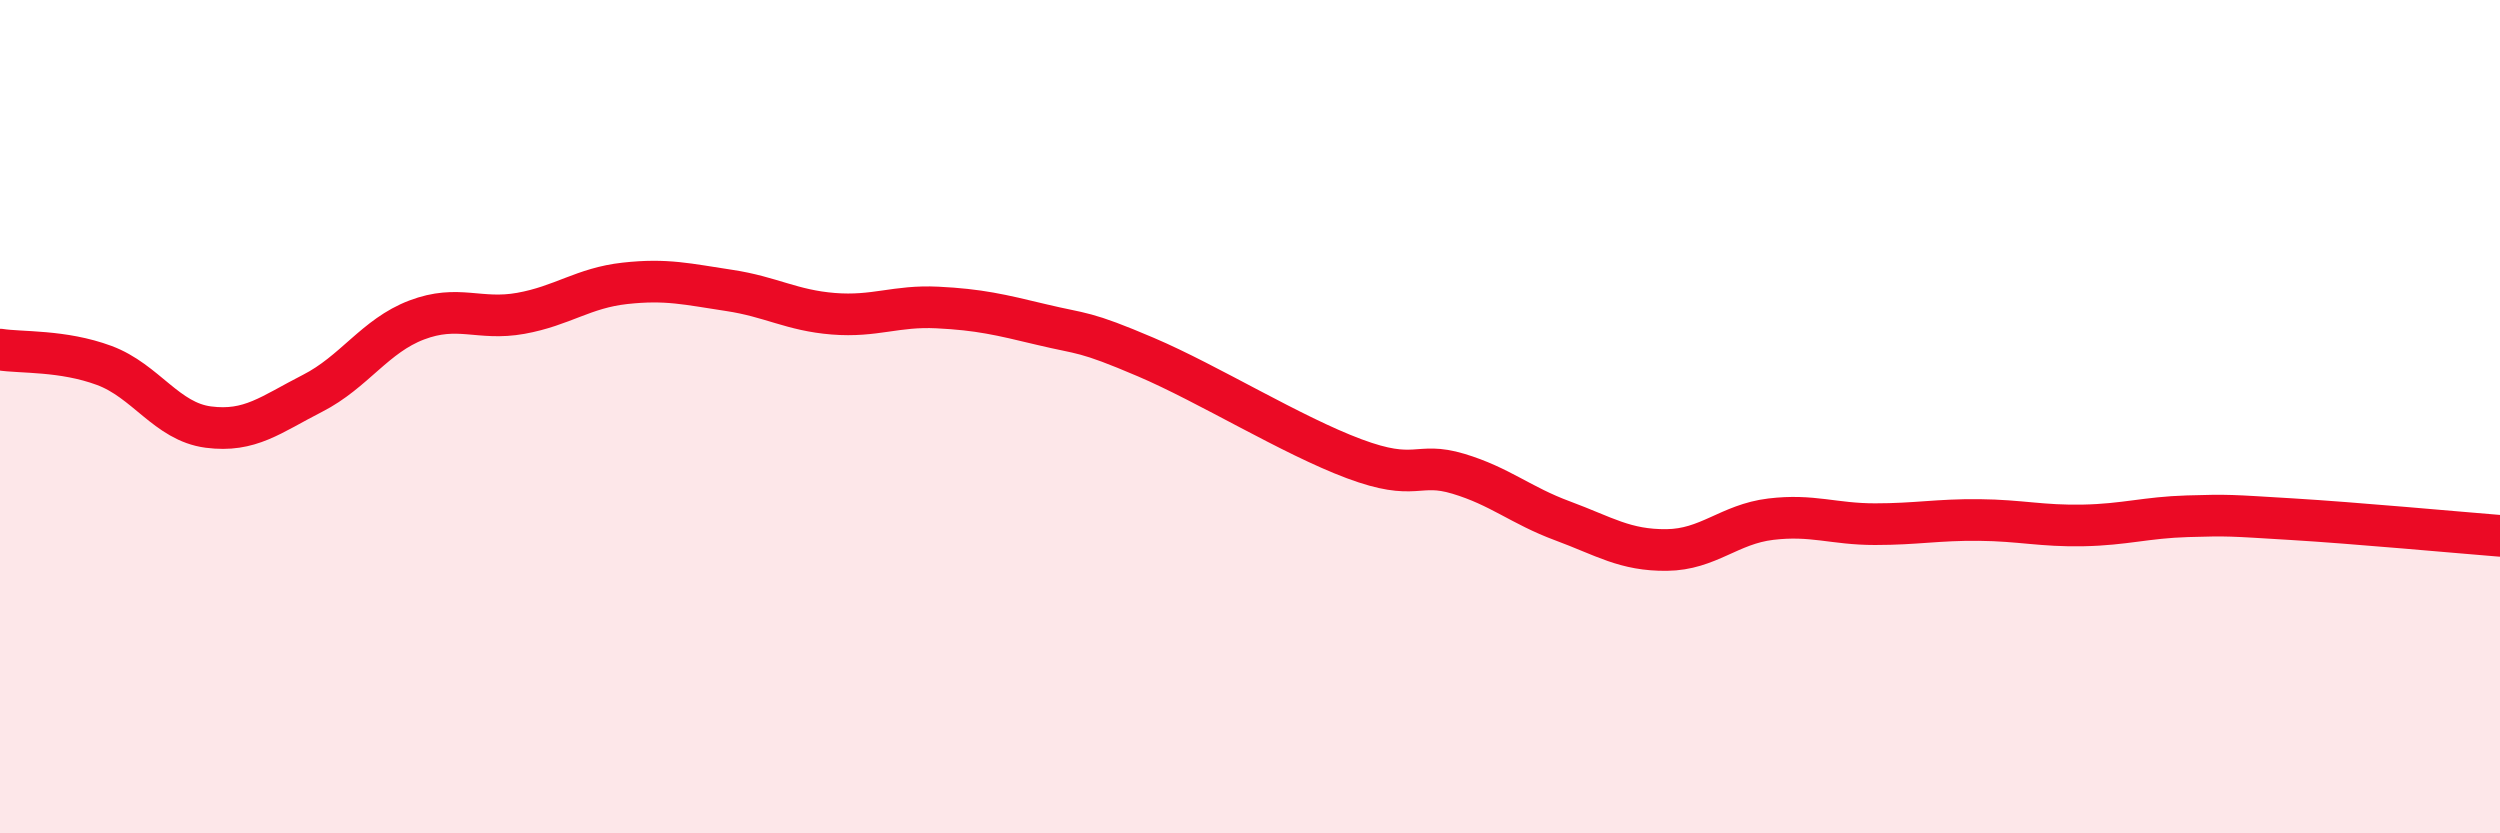
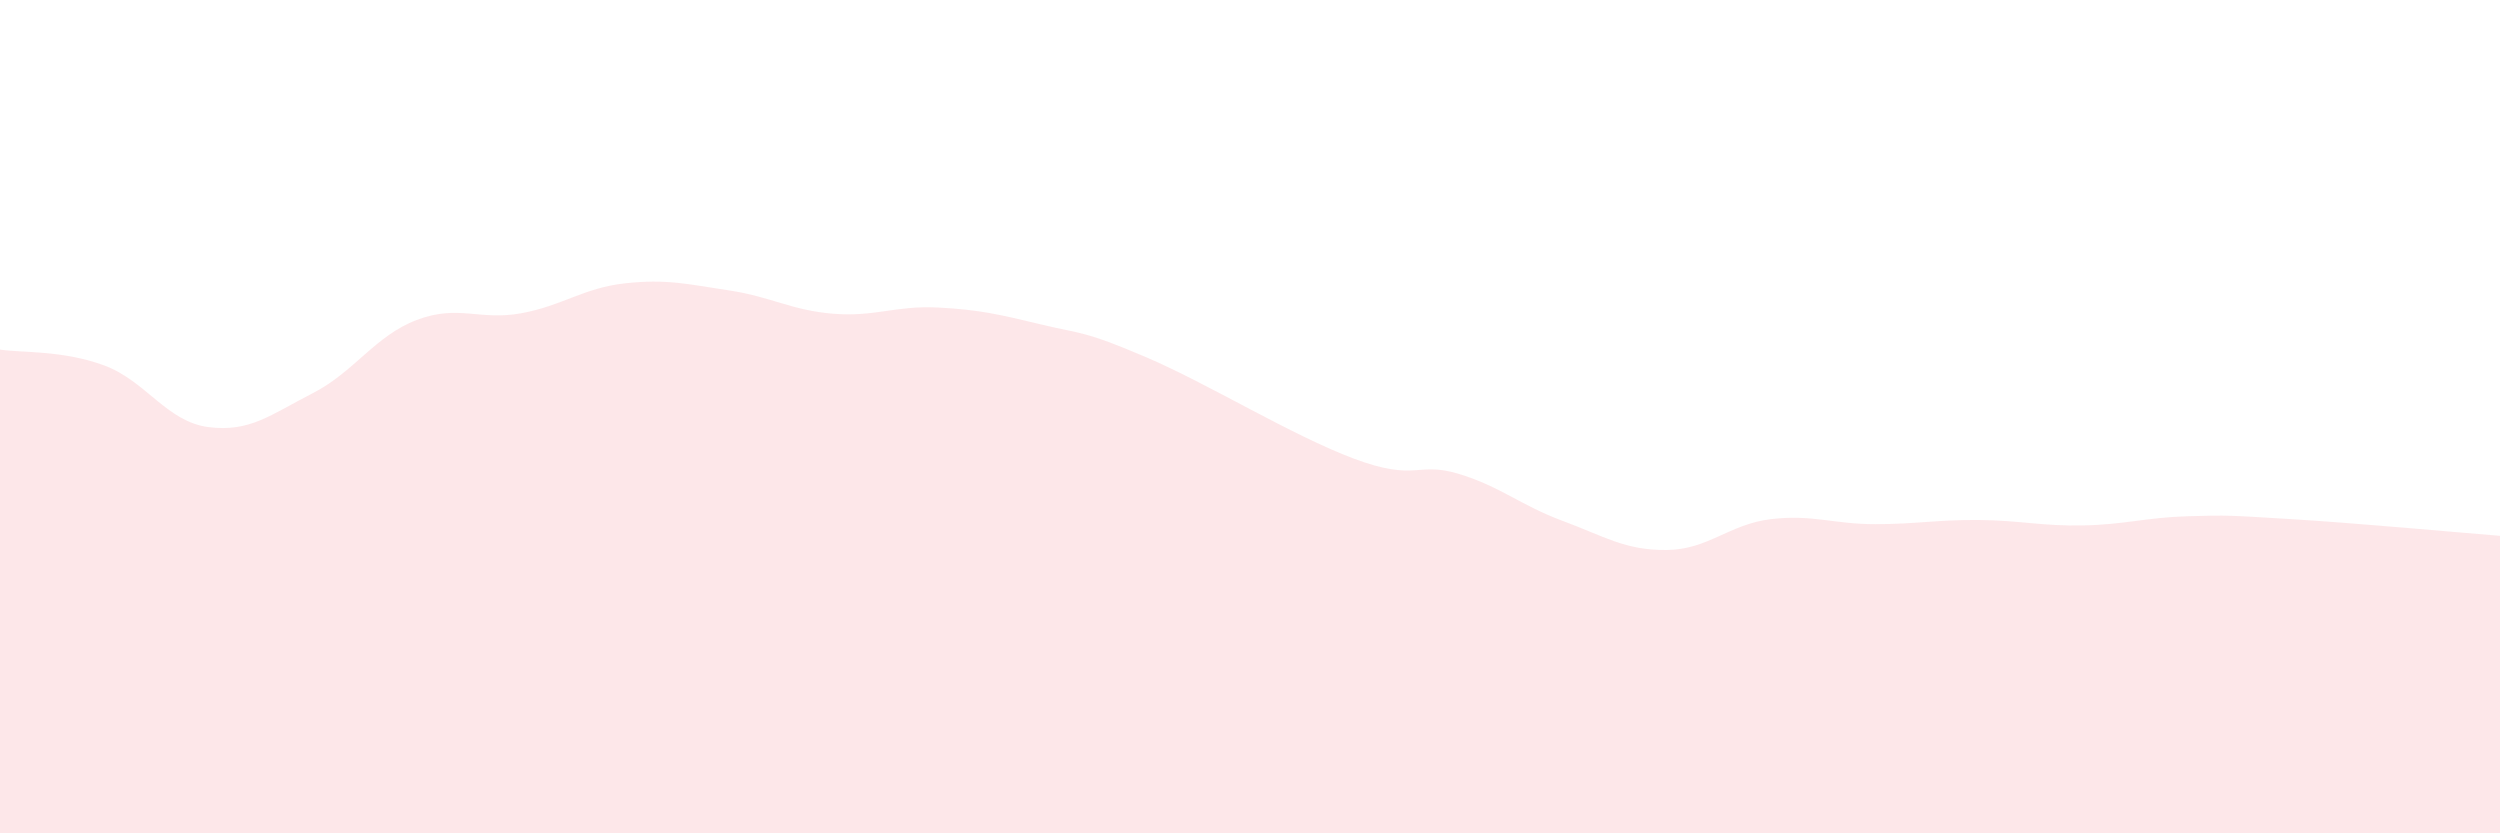
<svg xmlns="http://www.w3.org/2000/svg" width="60" height="20" viewBox="0 0 60 20">
  <path d="M 0,8.39 C 0.5,8.47 1.5,8.4 2.5,8.77 C 3.5,9.14 4,10.12 5,10.25 C 6,10.38 6.5,9.95 7.5,9.44 C 8.5,8.93 9,8.06 10,7.68 C 11,7.3 11.5,7.7 12.5,7.52 C 13.5,7.34 14,6.91 15,6.8 C 16,6.69 16.5,6.82 17.5,6.97 C 18.5,7.12 19,7.45 20,7.53 C 21,7.61 21.5,7.33 22.5,7.38 C 23.5,7.43 24,7.55 25,7.79 C 26,8.03 26,7.93 27.5,8.57 C 29,9.21 31,10.45 32.5,11.01 C 34,11.57 34,11.07 35,11.37 C 36,11.67 36.5,12.13 37.5,12.5 C 38.5,12.87 39,13.21 40,13.2 C 41,13.19 41.5,12.58 42.5,12.46 C 43.5,12.34 44,12.58 45,12.58 C 46,12.58 46.5,12.47 47.5,12.48 C 48.5,12.49 49,12.63 50,12.61 C 51,12.59 51.5,12.42 52.5,12.39 C 53.5,12.36 53.5,12.37 55,12.46 C 56.5,12.55 59,12.78 60,12.86L60 20L0 20Z" fill="#EB0A25" opacity="0.1" stroke-linecap="round" stroke-linejoin="round" />
-   <path d="M 0,8.39 C 0.5,8.47 1.5,8.4 2.5,8.77 C 3.5,9.14 4,10.12 5,10.25 C 6,10.38 6.5,9.95 7.5,9.44 C 8.5,8.93 9,8.06 10,7.68 C 11,7.3 11.5,7.7 12.5,7.52 C 13.5,7.34 14,6.91 15,6.8 C 16,6.69 16.5,6.82 17.5,6.97 C 18.5,7.12 19,7.45 20,7.53 C 21,7.61 21.5,7.33 22.5,7.38 C 23.5,7.43 24,7.55 25,7.79 C 26,8.03 26,7.93 27.5,8.57 C 29,9.21 31,10.45 32.5,11.01 C 34,11.57 34,11.07 35,11.37 C 36,11.67 36.5,12.13 37.5,12.5 C 38.5,12.87 39,13.21 40,13.2 C 41,13.19 41.5,12.58 42.5,12.46 C 43.5,12.34 44,12.58 45,12.58 C 46,12.58 46.5,12.47 47.5,12.48 C 48.5,12.49 49,12.63 50,12.61 C 51,12.59 51.5,12.42 52.5,12.39 C 53.5,12.36 53.5,12.37 55,12.46 C 56.5,12.55 59,12.78 60,12.86" stroke="#EB0A25" stroke-width="1" fill="none" stroke-linecap="round" stroke-linejoin="round" />
</svg>